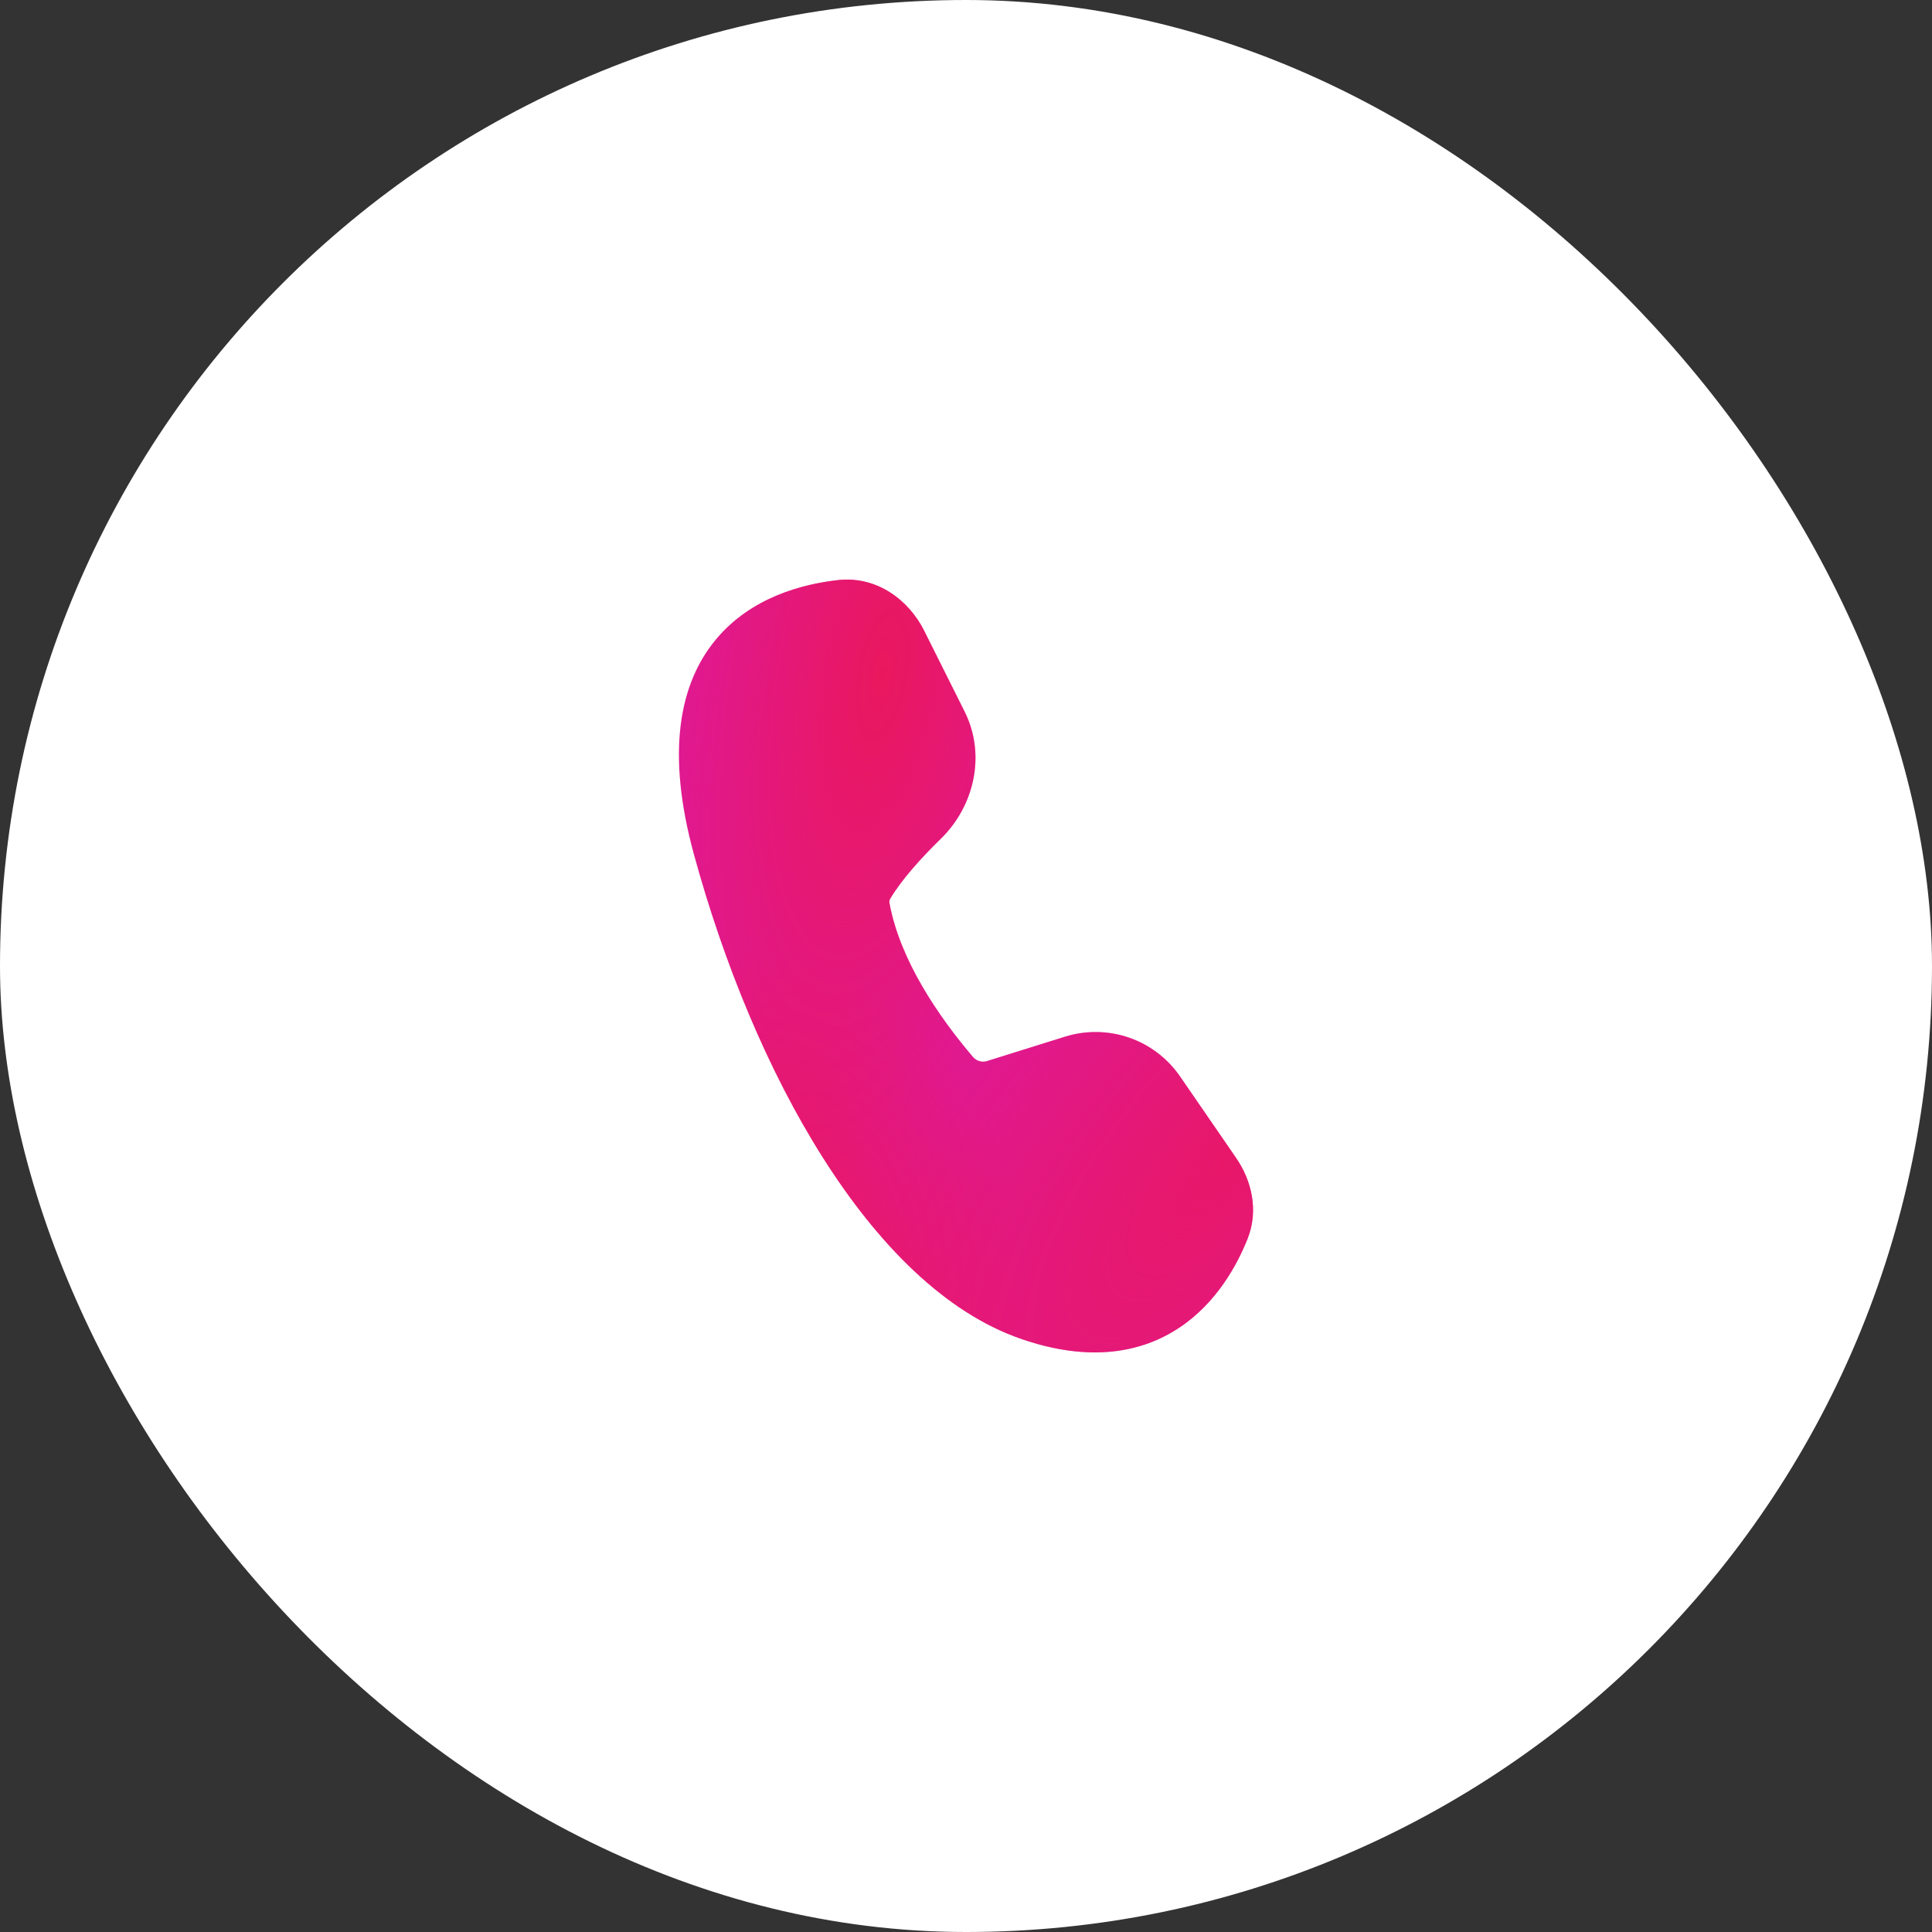
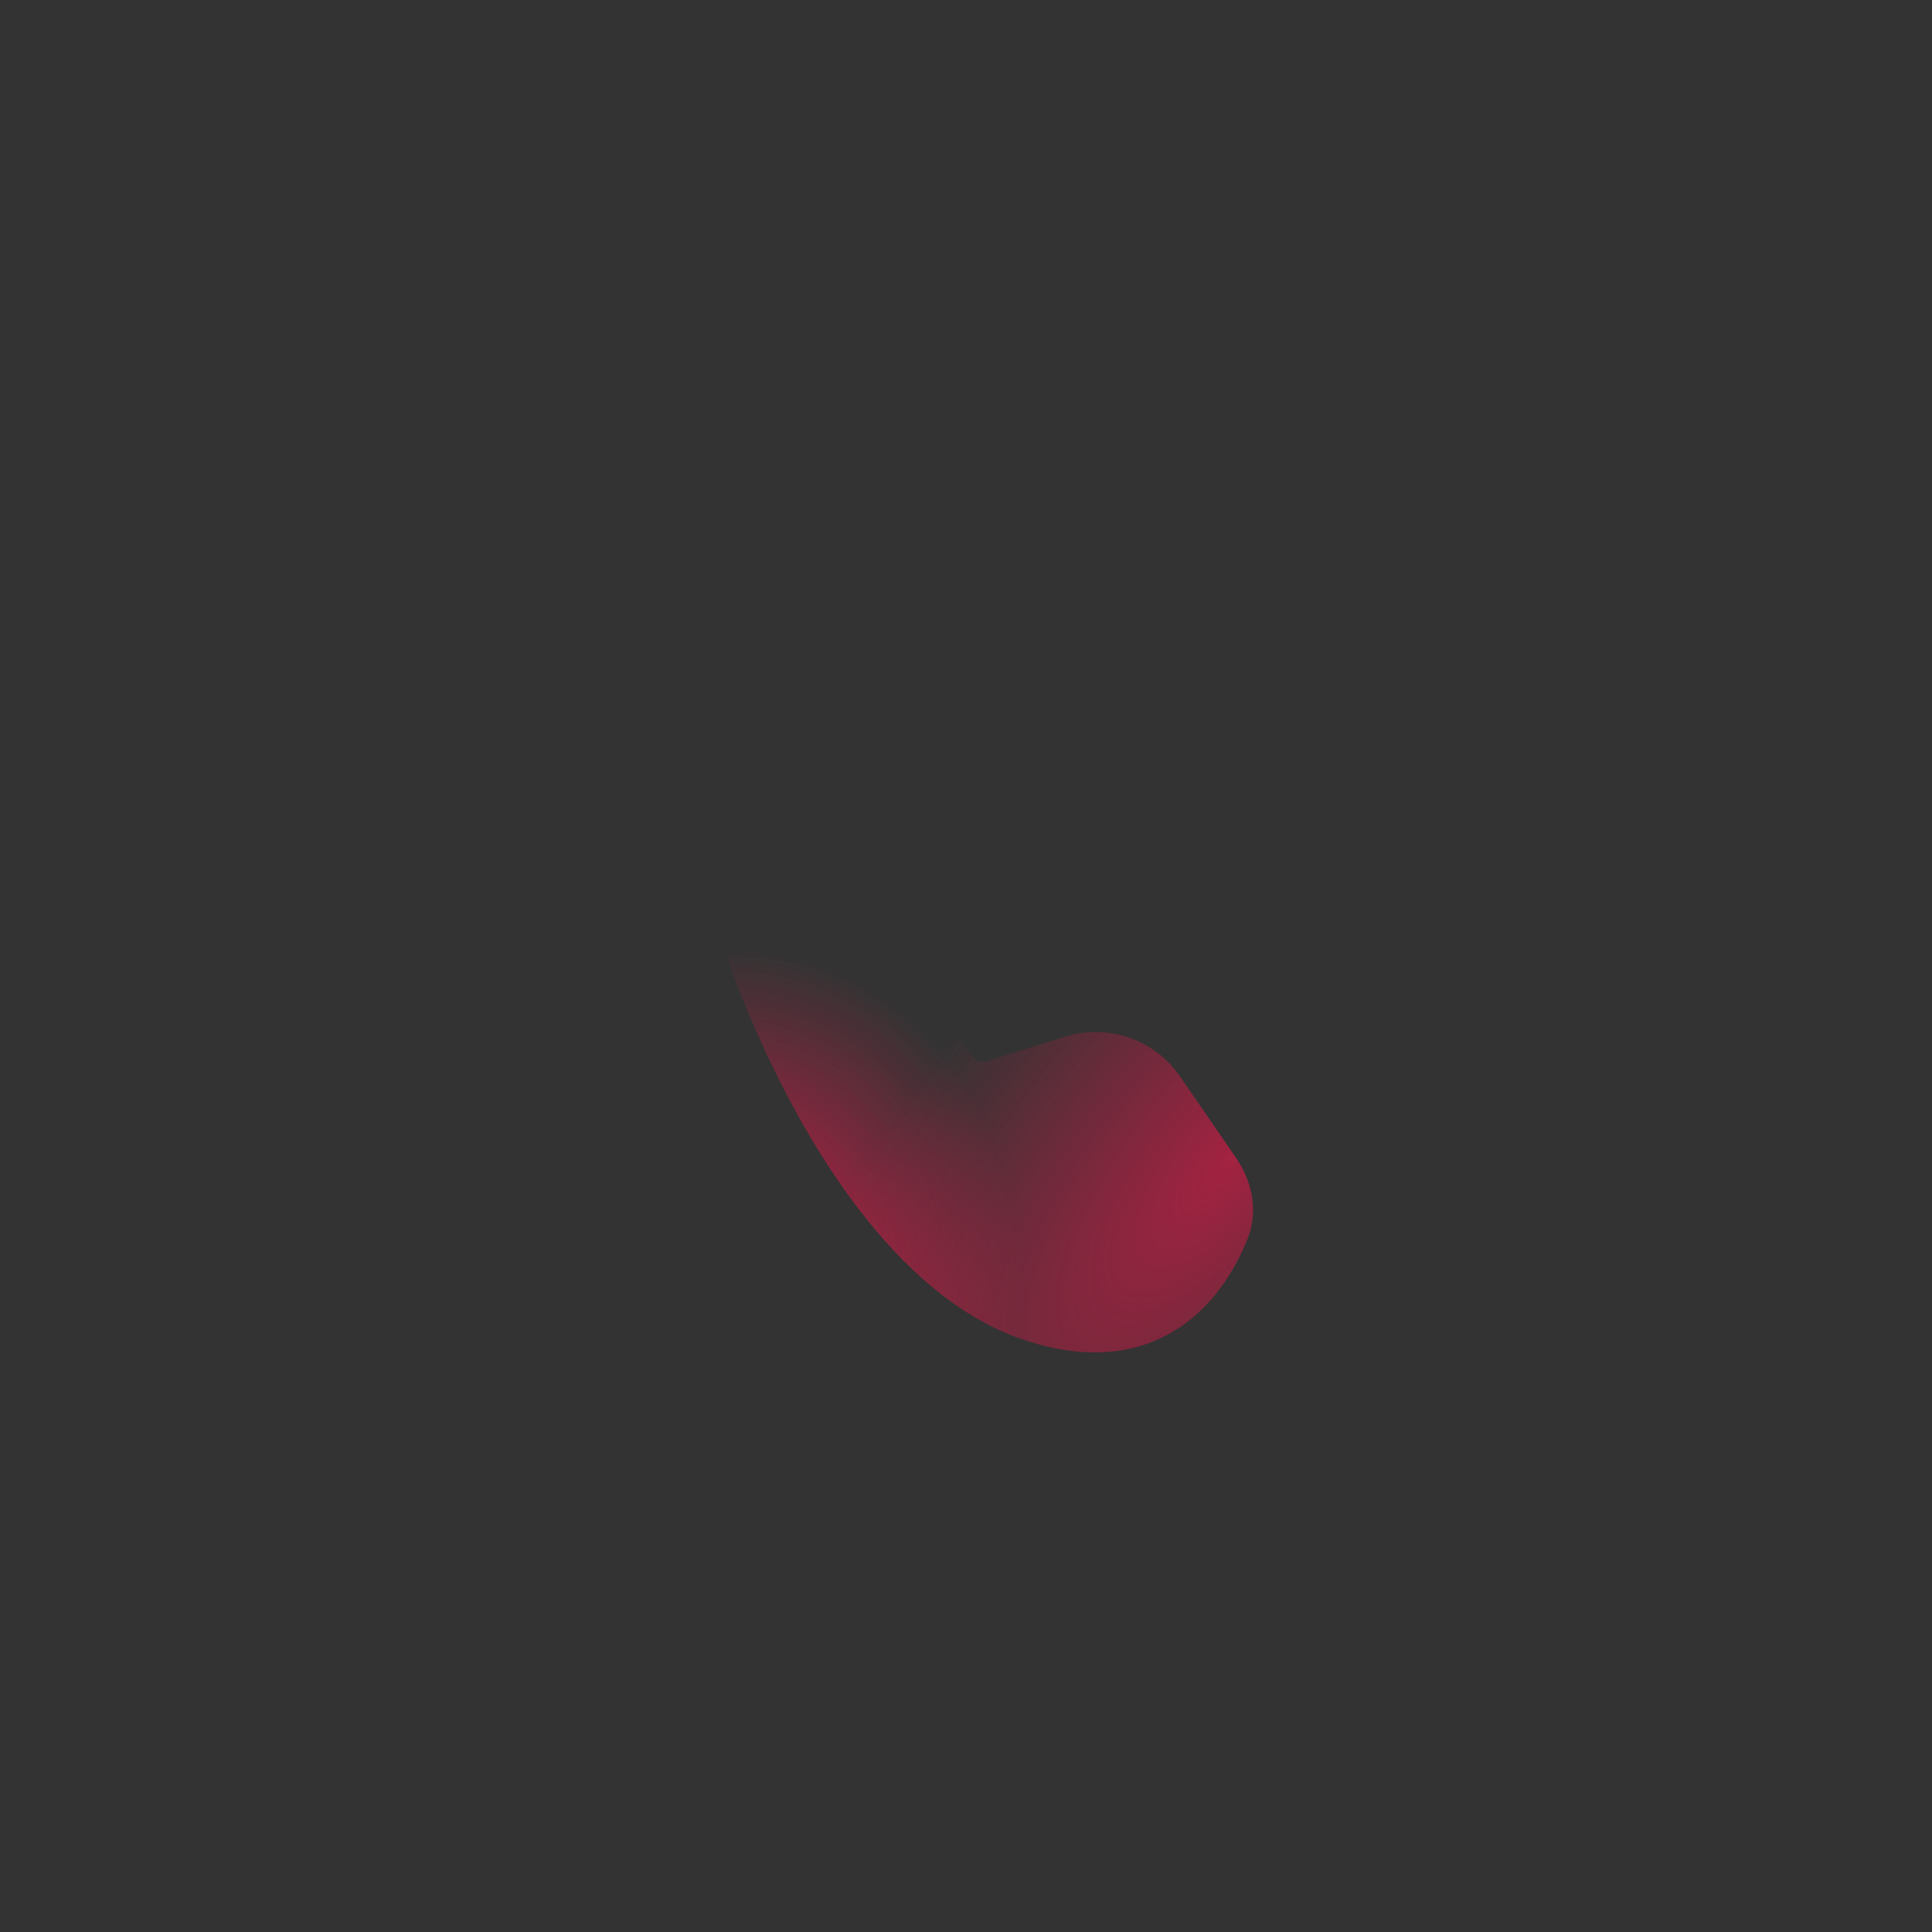
<svg xmlns="http://www.w3.org/2000/svg" width="40" height="40" viewBox="0 0 40 40" fill="none">
  <rect x="0" y="0" width="40" height="40" fill="#333333" stroke="none" />
-   <rect width="40" height="40" rx="20" fill="white" />
-   <path d="M19.134 13.059C18.819 12.43 18.16 11.92 17.351 12.01C16.627 12.091 15.553 12.36 14.82 13.242C14.068 14.149 13.787 15.563 14.365 17.681C14.982 19.941 15.897 22.168 17.036 23.965C18.166 25.75 19.558 27.178 21.154 27.725C22.566 28.21 23.646 28.008 24.434 27.476C25.194 26.963 25.611 26.192 25.826 25.657C26.068 25.059 25.909 24.436 25.594 23.977L24.431 22.286C24.174 21.913 23.804 21.631 23.376 21.483C22.947 21.335 22.483 21.328 22.05 21.463L20.443 21.965C20.392 21.983 20.338 21.985 20.286 21.971C20.234 21.958 20.187 21.93 20.151 21.89C19.436 21.052 18.634 19.884 18.416 18.701C18.409 18.67 18.414 18.637 18.43 18.608C18.666 18.211 19.073 17.761 19.477 17.367C20.163 16.699 20.423 15.638 19.971 14.733L19.134 13.06V13.059Z" fill="#DF1995" />
  <path d="M19.134 13.059C18.819 12.43 18.16 11.92 17.351 12.01C16.627 12.091 15.553 12.36 14.82 13.242C14.068 14.149 13.787 15.563 14.365 17.681C14.982 19.941 15.897 22.168 17.036 23.965C18.166 25.75 19.558 27.178 21.154 27.725C22.566 28.21 23.646 28.008 24.434 27.476C25.194 26.963 25.611 26.192 25.826 25.657C26.068 25.059 25.909 24.436 25.594 23.977L24.431 22.286C24.174 21.913 23.804 21.631 23.376 21.483C22.947 21.335 22.483 21.328 22.05 21.463L20.443 21.965C20.392 21.983 20.338 21.985 20.286 21.971C20.234 21.958 20.187 21.93 20.151 21.89C19.436 21.052 18.634 19.884 18.416 18.701C18.409 18.67 18.414 18.637 18.43 18.608C18.666 18.211 19.073 17.761 19.477 17.367C20.163 16.699 20.423 15.638 19.971 14.733L19.134 13.06V13.059Z" fill="url(#paint0_radial_2395_1795)" />
  <path d="M19.134 13.059C18.819 12.43 18.16 11.92 17.351 12.01C16.627 12.091 15.553 12.36 14.82 13.242C14.068 14.149 13.787 15.563 14.365 17.681C14.982 19.941 15.897 22.168 17.036 23.965C18.166 25.75 19.558 27.178 21.154 27.725C22.566 28.21 23.646 28.008 24.434 27.476C25.194 26.963 25.611 26.192 25.826 25.657C26.068 25.059 25.909 24.436 25.594 23.977L24.431 22.286C24.174 21.913 23.804 21.631 23.376 21.483C22.947 21.335 22.483 21.328 22.05 21.463L20.443 21.965C20.392 21.983 20.338 21.985 20.286 21.971C20.234 21.958 20.187 21.93 20.151 21.89C19.436 21.052 18.634 19.884 18.416 18.701C18.409 18.67 18.414 18.637 18.43 18.608C18.666 18.211 19.073 17.761 19.477 17.367C20.163 16.699 20.423 15.638 19.971 14.733L19.134 13.06V13.059Z" fill="url(#paint1_radial_2395_1795)" fill-opacity="0.6" />
-   <path d="M19.134 13.059C18.819 12.43 18.16 11.92 17.351 12.01C16.627 12.091 15.553 12.36 14.82 13.242C14.068 14.149 13.787 15.563 14.365 17.681C14.982 19.941 15.897 22.168 17.036 23.965C18.166 25.75 19.558 27.178 21.154 27.725C22.566 28.21 23.646 28.008 24.434 27.476C25.194 26.963 25.611 26.192 25.826 25.657C26.068 25.059 25.909 24.436 25.594 23.977L24.431 22.286C24.174 21.913 23.804 21.631 23.376 21.483C22.947 21.335 22.483 21.328 22.05 21.463L20.443 21.965C20.392 21.983 20.338 21.985 20.286 21.971C20.234 21.958 20.187 21.93 20.151 21.89C19.436 21.052 18.634 19.884 18.416 18.701C18.409 18.67 18.414 18.637 18.43 18.608C18.666 18.211 19.073 17.761 19.477 17.367C20.163 16.699 20.423 15.638 19.971 14.733L19.134 13.06V13.059Z" fill="url(#paint2_radial_2395_1795)" fill-opacity="0.75" />
  <defs>
    <radialGradient id="paint0_radial_2395_1795" cx="0" cy="0" r="1" gradientUnits="userSpaceOnUse" gradientTransform="translate(14.424 27.183) rotate(-69.434) scale(7.672 6.545)">
      <stop stop-color="#ED174B" />
      <stop offset="1" stop-color="#ED174B" stop-opacity="0" />
    </radialGradient>
    <radialGradient id="paint1_radial_2395_1795" cx="0" cy="0" r="1" gradientUnits="userSpaceOnUse" gradientTransform="translate(25.547 23.95) rotate(-140.036) scale(6.15 15.615)">
      <stop stop-color="#ED174B" />
      <stop offset="1" stop-color="#ED174B" stop-opacity="0" />
    </radialGradient>
    <radialGradient id="paint2_radial_2395_1795" cx="0" cy="0" r="1" gradientUnits="userSpaceOnUse" gradientTransform="translate(18.262 13.983) rotate(99.657) scale(11.834 4.311)">
      <stop stop-color="#ED174B" />
      <stop offset="1" stop-color="#ED174B" stop-opacity="0" />
    </radialGradient>
  </defs>
</svg>